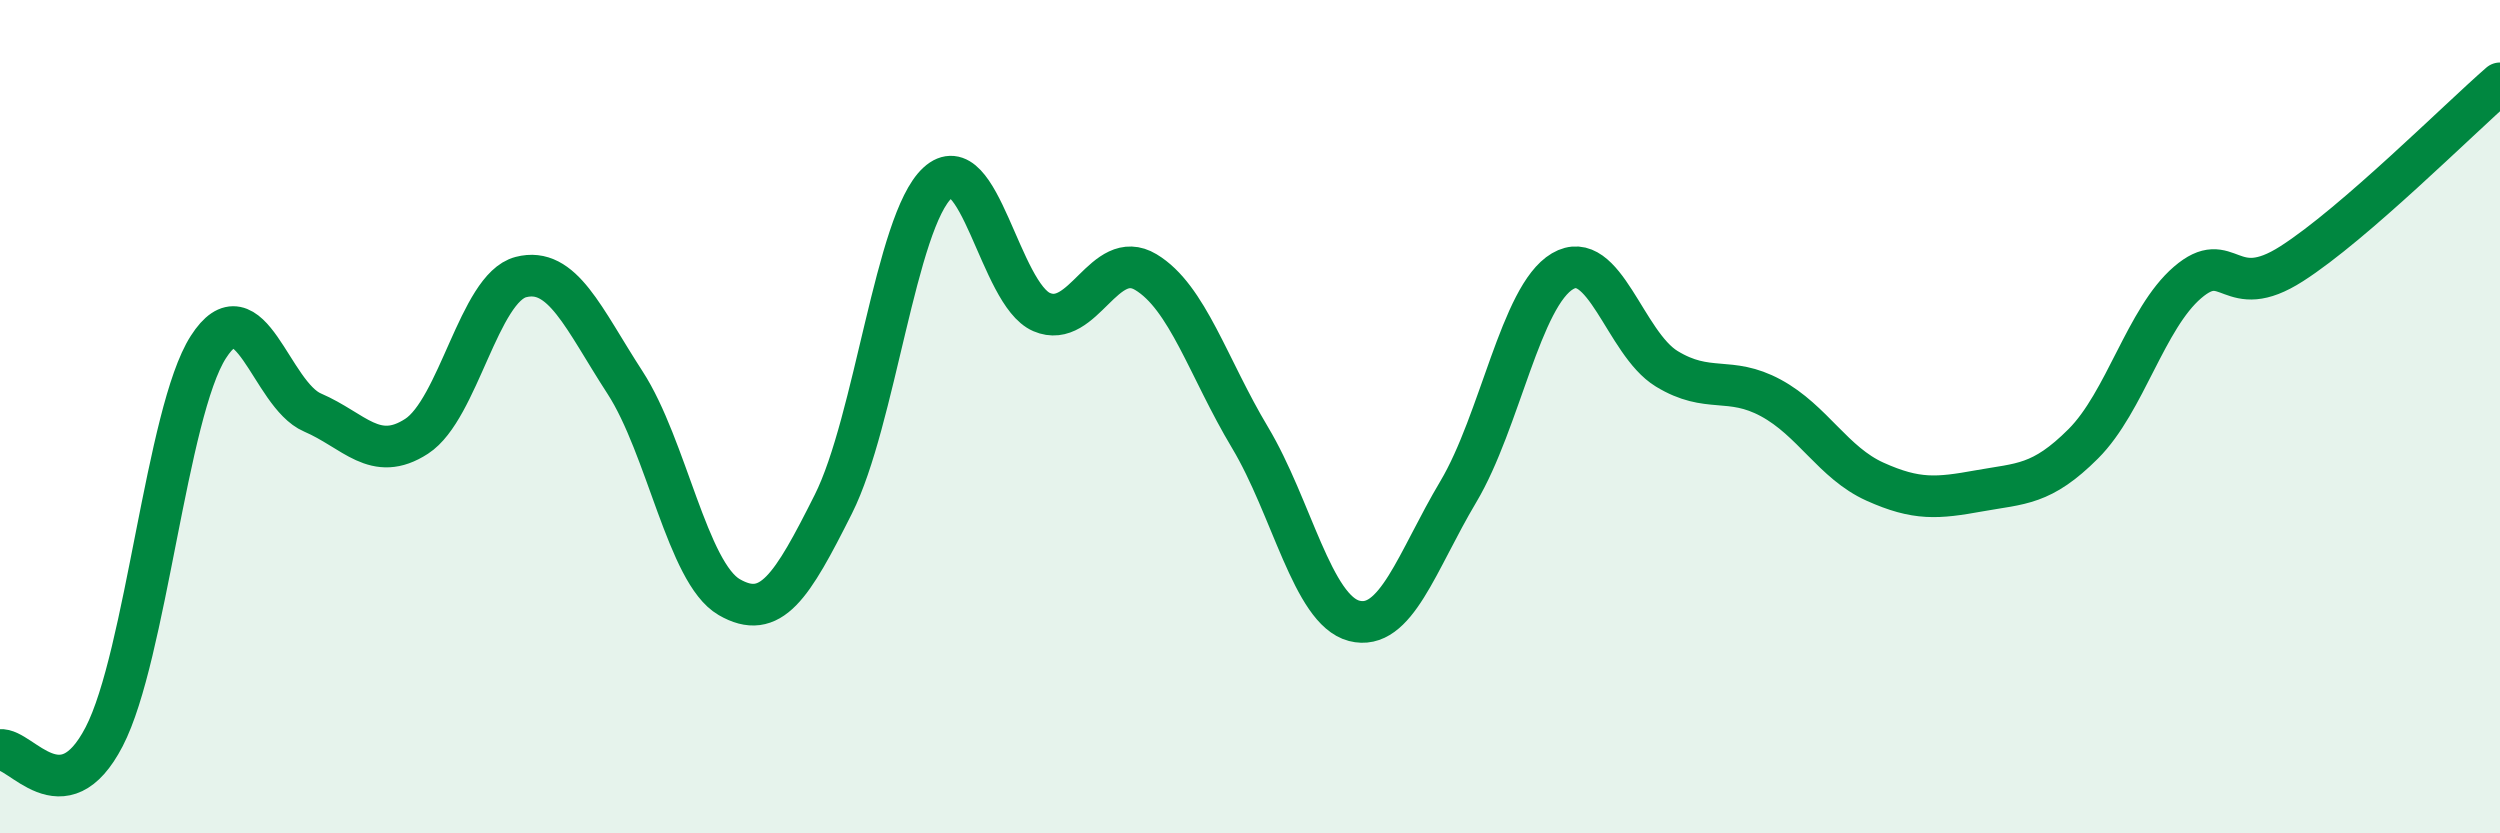
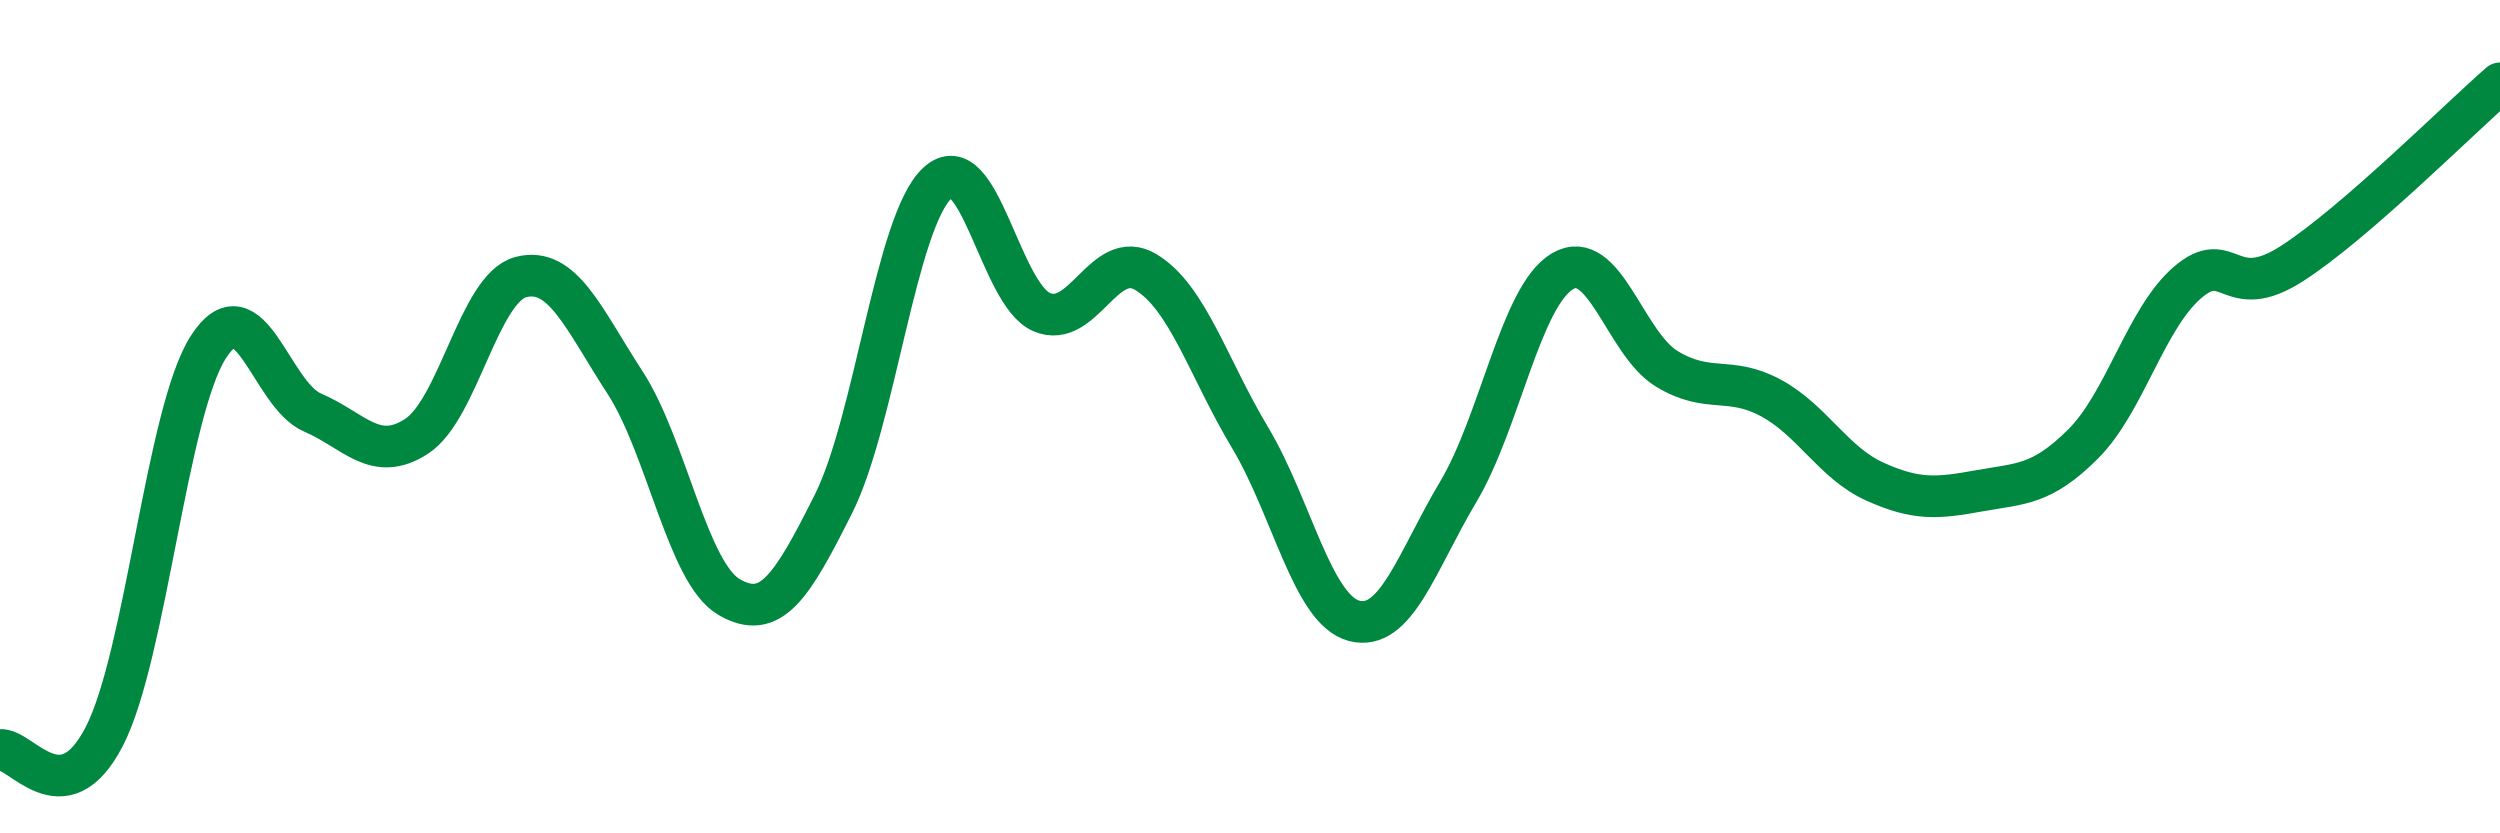
<svg xmlns="http://www.w3.org/2000/svg" width="60" height="20" viewBox="0 0 60 20">
-   <path d="M 0,18 C 0.5,17.94 1.5,19.61 2.5,17.68 C 3.5,15.75 4,9.89 5,8.33 C 6,6.77 6.5,9.47 7.5,9.9 C 8.5,10.33 9,11.12 10,10.47 C 11,9.82 11.5,6.91 12.5,6.65 C 13.5,6.39 14,7.64 15,9.18 C 16,10.72 16.5,13.75 17.5,14.33 C 18.5,14.91 19,14.09 20,12.1 C 21,10.11 21.5,5.31 22.5,4.39 C 23.5,3.47 24,7.06 25,7.49 C 26,7.92 26.5,5.93 27.5,6.53 C 28.5,7.13 29,8.83 30,10.5 C 31,12.17 31.5,14.64 32.5,14.9 C 33.5,15.16 34,13.48 35,11.8 C 36,10.12 36.5,7.1 37.5,6.51 C 38.5,5.92 39,8.24 40,8.85 C 41,9.46 41.5,9.01 42.5,9.55 C 43.5,10.09 44,11.11 45,11.56 C 46,12.01 46.5,11.96 47.5,11.78 C 48.5,11.6 49,11.65 50,10.65 C 51,9.65 51.5,7.64 52.5,6.78 C 53.5,5.92 53.5,7.29 55,6.33 C 56.5,5.37 59,2.87 60,2L60 20L0 20Z" fill="#008740" opacity="0.1" stroke-linecap="round" stroke-linejoin="round" />
  <path d="M 0,18 C 0.5,17.94 1.5,19.61 2.5,17.68 C 3.5,15.75 4,9.89 5,8.33 C 6,6.77 6.5,9.47 7.5,9.9 C 8.5,10.33 9,11.12 10,10.47 C 11,9.82 11.5,6.91 12.5,6.65 C 13.5,6.39 14,7.64 15,9.18 C 16,10.72 16.5,13.75 17.5,14.33 C 18.5,14.91 19,14.09 20,12.1 C 21,10.11 21.5,5.31 22.5,4.39 C 23.5,3.47 24,7.06 25,7.49 C 26,7.92 26.5,5.93 27.5,6.53 C 28.5,7.13 29,8.83 30,10.5 C 31,12.17 31.5,14.64 32.5,14.9 C 33.5,15.16 34,13.48 35,11.8 C 36,10.12 36.5,7.1 37.5,6.51 C 38.5,5.92 39,8.24 40,8.85 C 41,9.46 41.5,9.01 42.5,9.55 C 43.5,10.09 44,11.11 45,11.56 C 46,12.01 46.5,11.96 47.5,11.78 C 48.5,11.6 49,11.65 50,10.65 C 51,9.65 51.5,7.64 52.5,6.78 C 53.5,5.92 53.5,7.29 55,6.33 C 56.5,5.37 59,2.87 60,2" stroke="#008740" stroke-width="1" fill="none" stroke-linecap="round" stroke-linejoin="round" />
</svg>